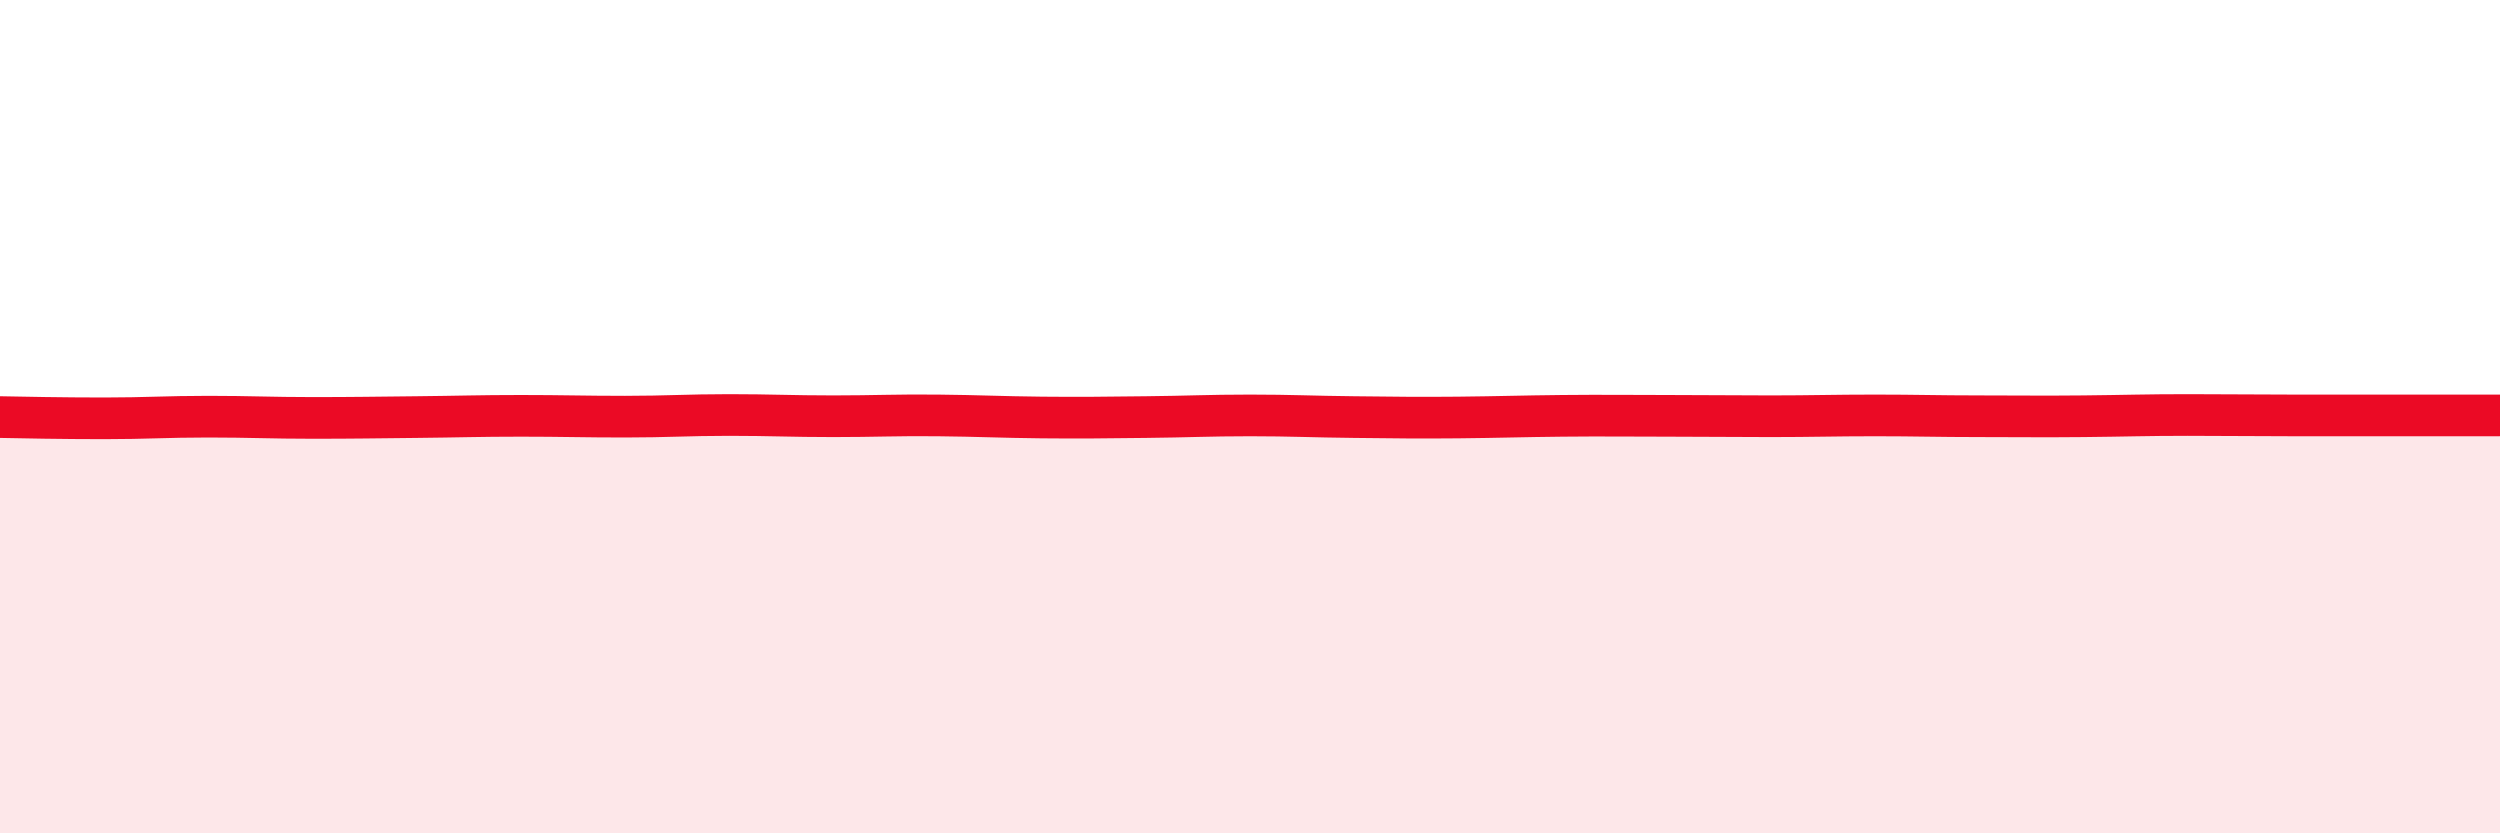
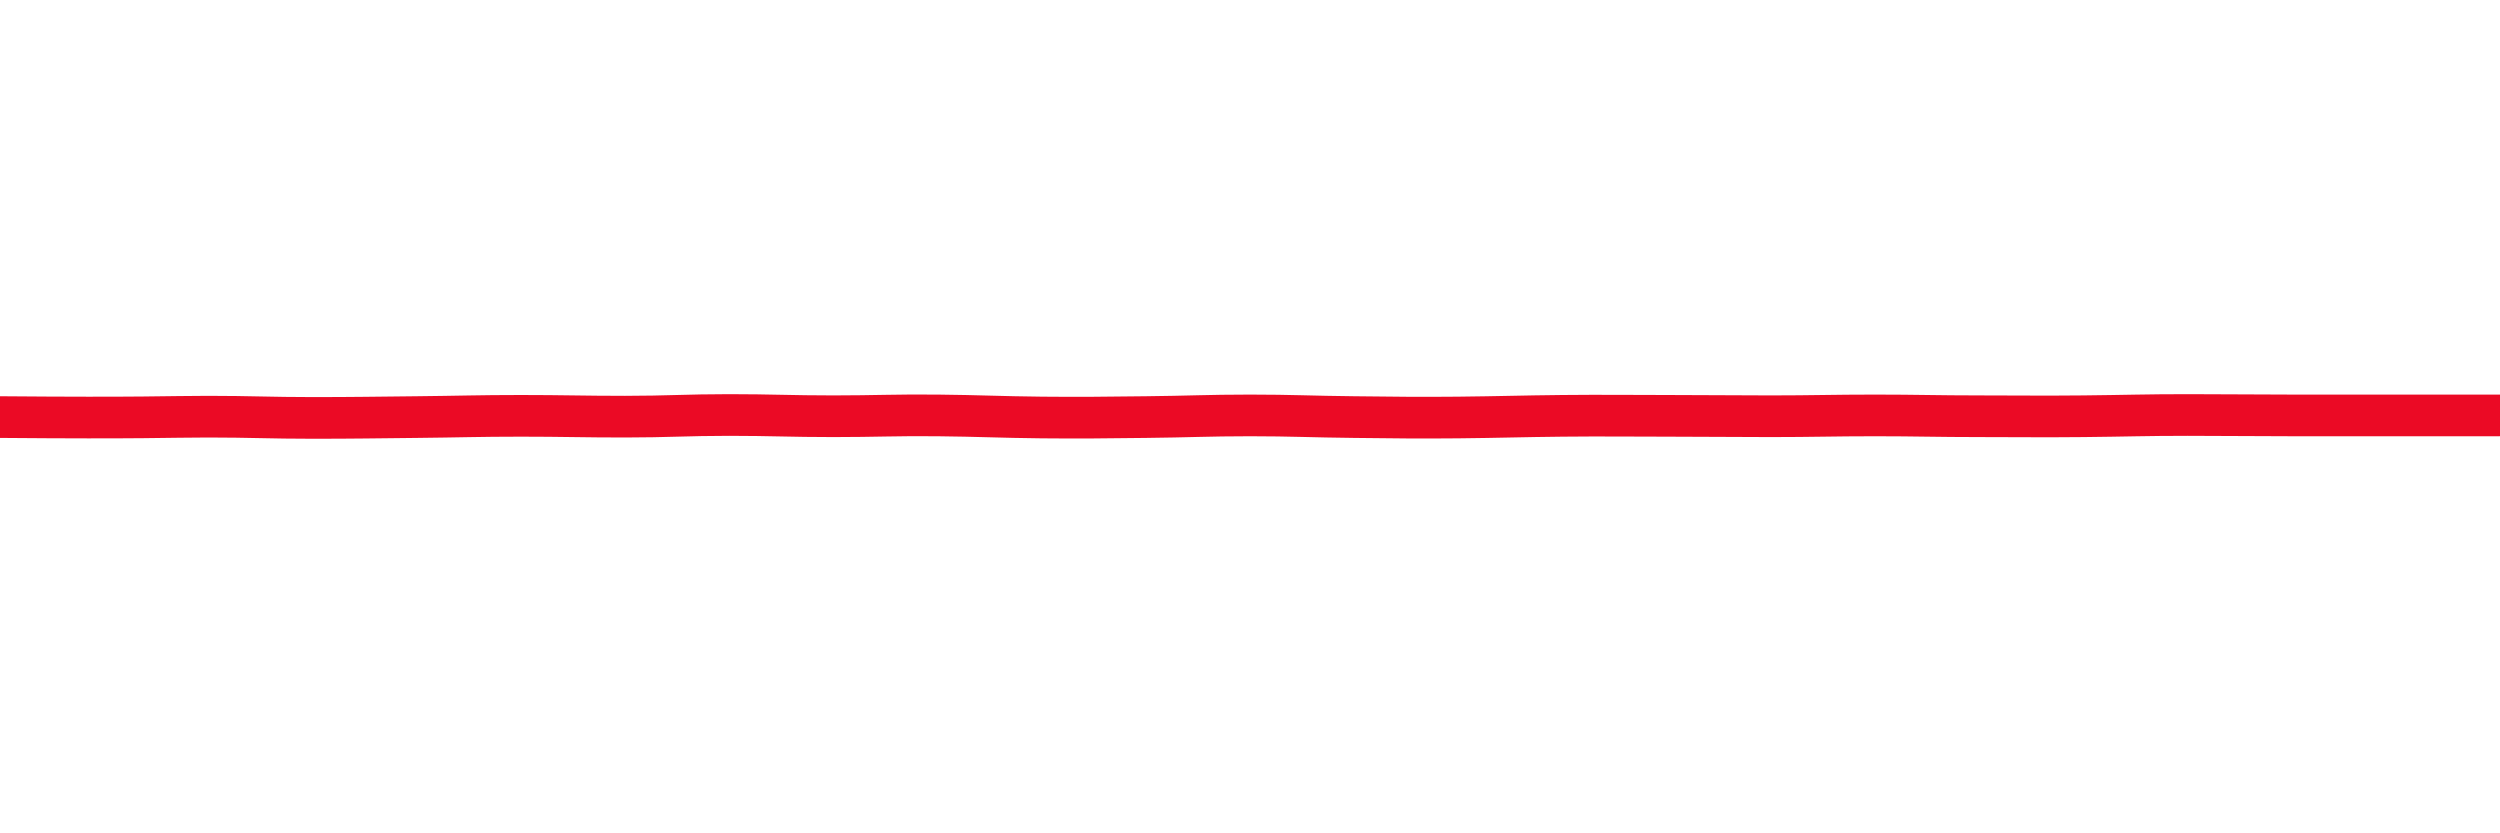
<svg xmlns="http://www.w3.org/2000/svg" width="60" height="20" viewBox="0 0 60 20">
-   <path d="M 0,10.01 C 0.5,10.02 1.5,10.04 2.5,10.04 C 3.5,10.04 4,10 5,10 C 6,10 6.5,10.03 7.5,10.03 C 8.5,10.03 9,10.02 10,10.01 C 11,10 11.5,9.98 12.5,9.98 C 13.5,9.98 14,10 15,10 C 16,10 16.5,9.96 17.5,9.96 C 18.5,9.96 19,9.99 20,9.99 C 21,9.99 21.5,9.96 22.5,9.97 C 23.5,9.98 24,10.01 25,10.02 C 26,10.03 26.5,10.02 27.5,10.01 C 28.5,10 29,9.97 30,9.97 C 31,9.97 31.5,10 32.5,10.01 C 33.5,10.02 34,10.03 35,10.02 C 36,10.01 36.5,9.99 37.5,9.98 C 38.5,9.97 39,9.98 40,9.98 C 41,9.98 41.5,9.99 42.5,9.99 C 43.5,9.99 44,9.97 45,9.97 C 46,9.97 46.5,9.99 47.5,9.99 C 48.5,9.99 49,10 50,9.99 C 51,9.98 51.5,9.96 52.5,9.96 C 53.5,9.96 54,9.97 55,9.97 C 56,9.97 56.5,9.97 57.5,9.97 C 58.5,9.97 59.5,9.97 60,9.97L60 20L0 20Z" fill="#EB0A25" opacity="0.1" stroke-linecap="round" stroke-linejoin="round" />
-   <path d="M 0,10.01 C 0.5,10.02 1.5,10.04 2.5,10.04 C 3.5,10.04 4,10 5,10 C 6,10 6.5,10.03 7.5,10.03 C 8.5,10.03 9,10.02 10,10.01 C 11,10 11.5,9.98 12.5,9.98 C 13.5,9.98 14,10 15,10 C 16,10 16.5,9.96 17.5,9.96 C 18.5,9.96 19,9.99 20,9.99 C 21,9.99 21.5,9.96 22.5,9.97 C 23.5,9.98 24,10.01 25,10.02 C 26,10.03 26.5,10.02 27.5,10.01 C 28.5,10 29,9.97 30,9.97 C 31,9.97 31.5,10 32.5,10.01 C 33.5,10.02 34,10.03 35,10.02 C 36,10.01 36.5,9.99 37.5,9.98 C 38.5,9.97 39,9.98 40,9.98 C 41,9.98 41.5,9.99 42.5,9.99 C 43.5,9.99 44,9.97 45,9.97 C 46,9.97 46.5,9.99 47.5,9.99 C 48.5,9.99 49,10 50,9.99 C 51,9.98 51.5,9.96 52.5,9.96 C 53.5,9.96 54,9.97 55,9.97 C 56,9.97 56.5,9.97 57.5,9.97 C 58.5,9.97 59.5,9.97 60,9.97" stroke="#EB0A25" stroke-width="1" fill="none" stroke-linecap="round" stroke-linejoin="round" />
+   <path d="M 0,10.01 C 3.5,10.04 4,10 5,10 C 6,10 6.5,10.03 7.5,10.03 C 8.5,10.03 9,10.02 10,10.01 C 11,10 11.5,9.98 12.5,9.98 C 13.5,9.98 14,10 15,10 C 16,10 16.5,9.96 17.5,9.96 C 18.5,9.96 19,9.99 20,9.99 C 21,9.99 21.5,9.96 22.5,9.97 C 23.5,9.98 24,10.01 25,10.02 C 26,10.03 26.5,10.02 27.5,10.01 C 28.5,10 29,9.97 30,9.97 C 31,9.97 31.5,10 32.5,10.01 C 33.5,10.02 34,10.03 35,10.02 C 36,10.01 36.5,9.99 37.5,9.98 C 38.5,9.97 39,9.98 40,9.98 C 41,9.98 41.5,9.99 42.5,9.99 C 43.5,9.99 44,9.97 45,9.97 C 46,9.97 46.5,9.99 47.5,9.99 C 48.5,9.99 49,10 50,9.99 C 51,9.98 51.5,9.96 52.5,9.96 C 53.5,9.96 54,9.97 55,9.97 C 56,9.97 56.5,9.97 57.5,9.97 C 58.5,9.97 59.5,9.97 60,9.97" stroke="#EB0A25" stroke-width="1" fill="none" stroke-linecap="round" stroke-linejoin="round" />
</svg>